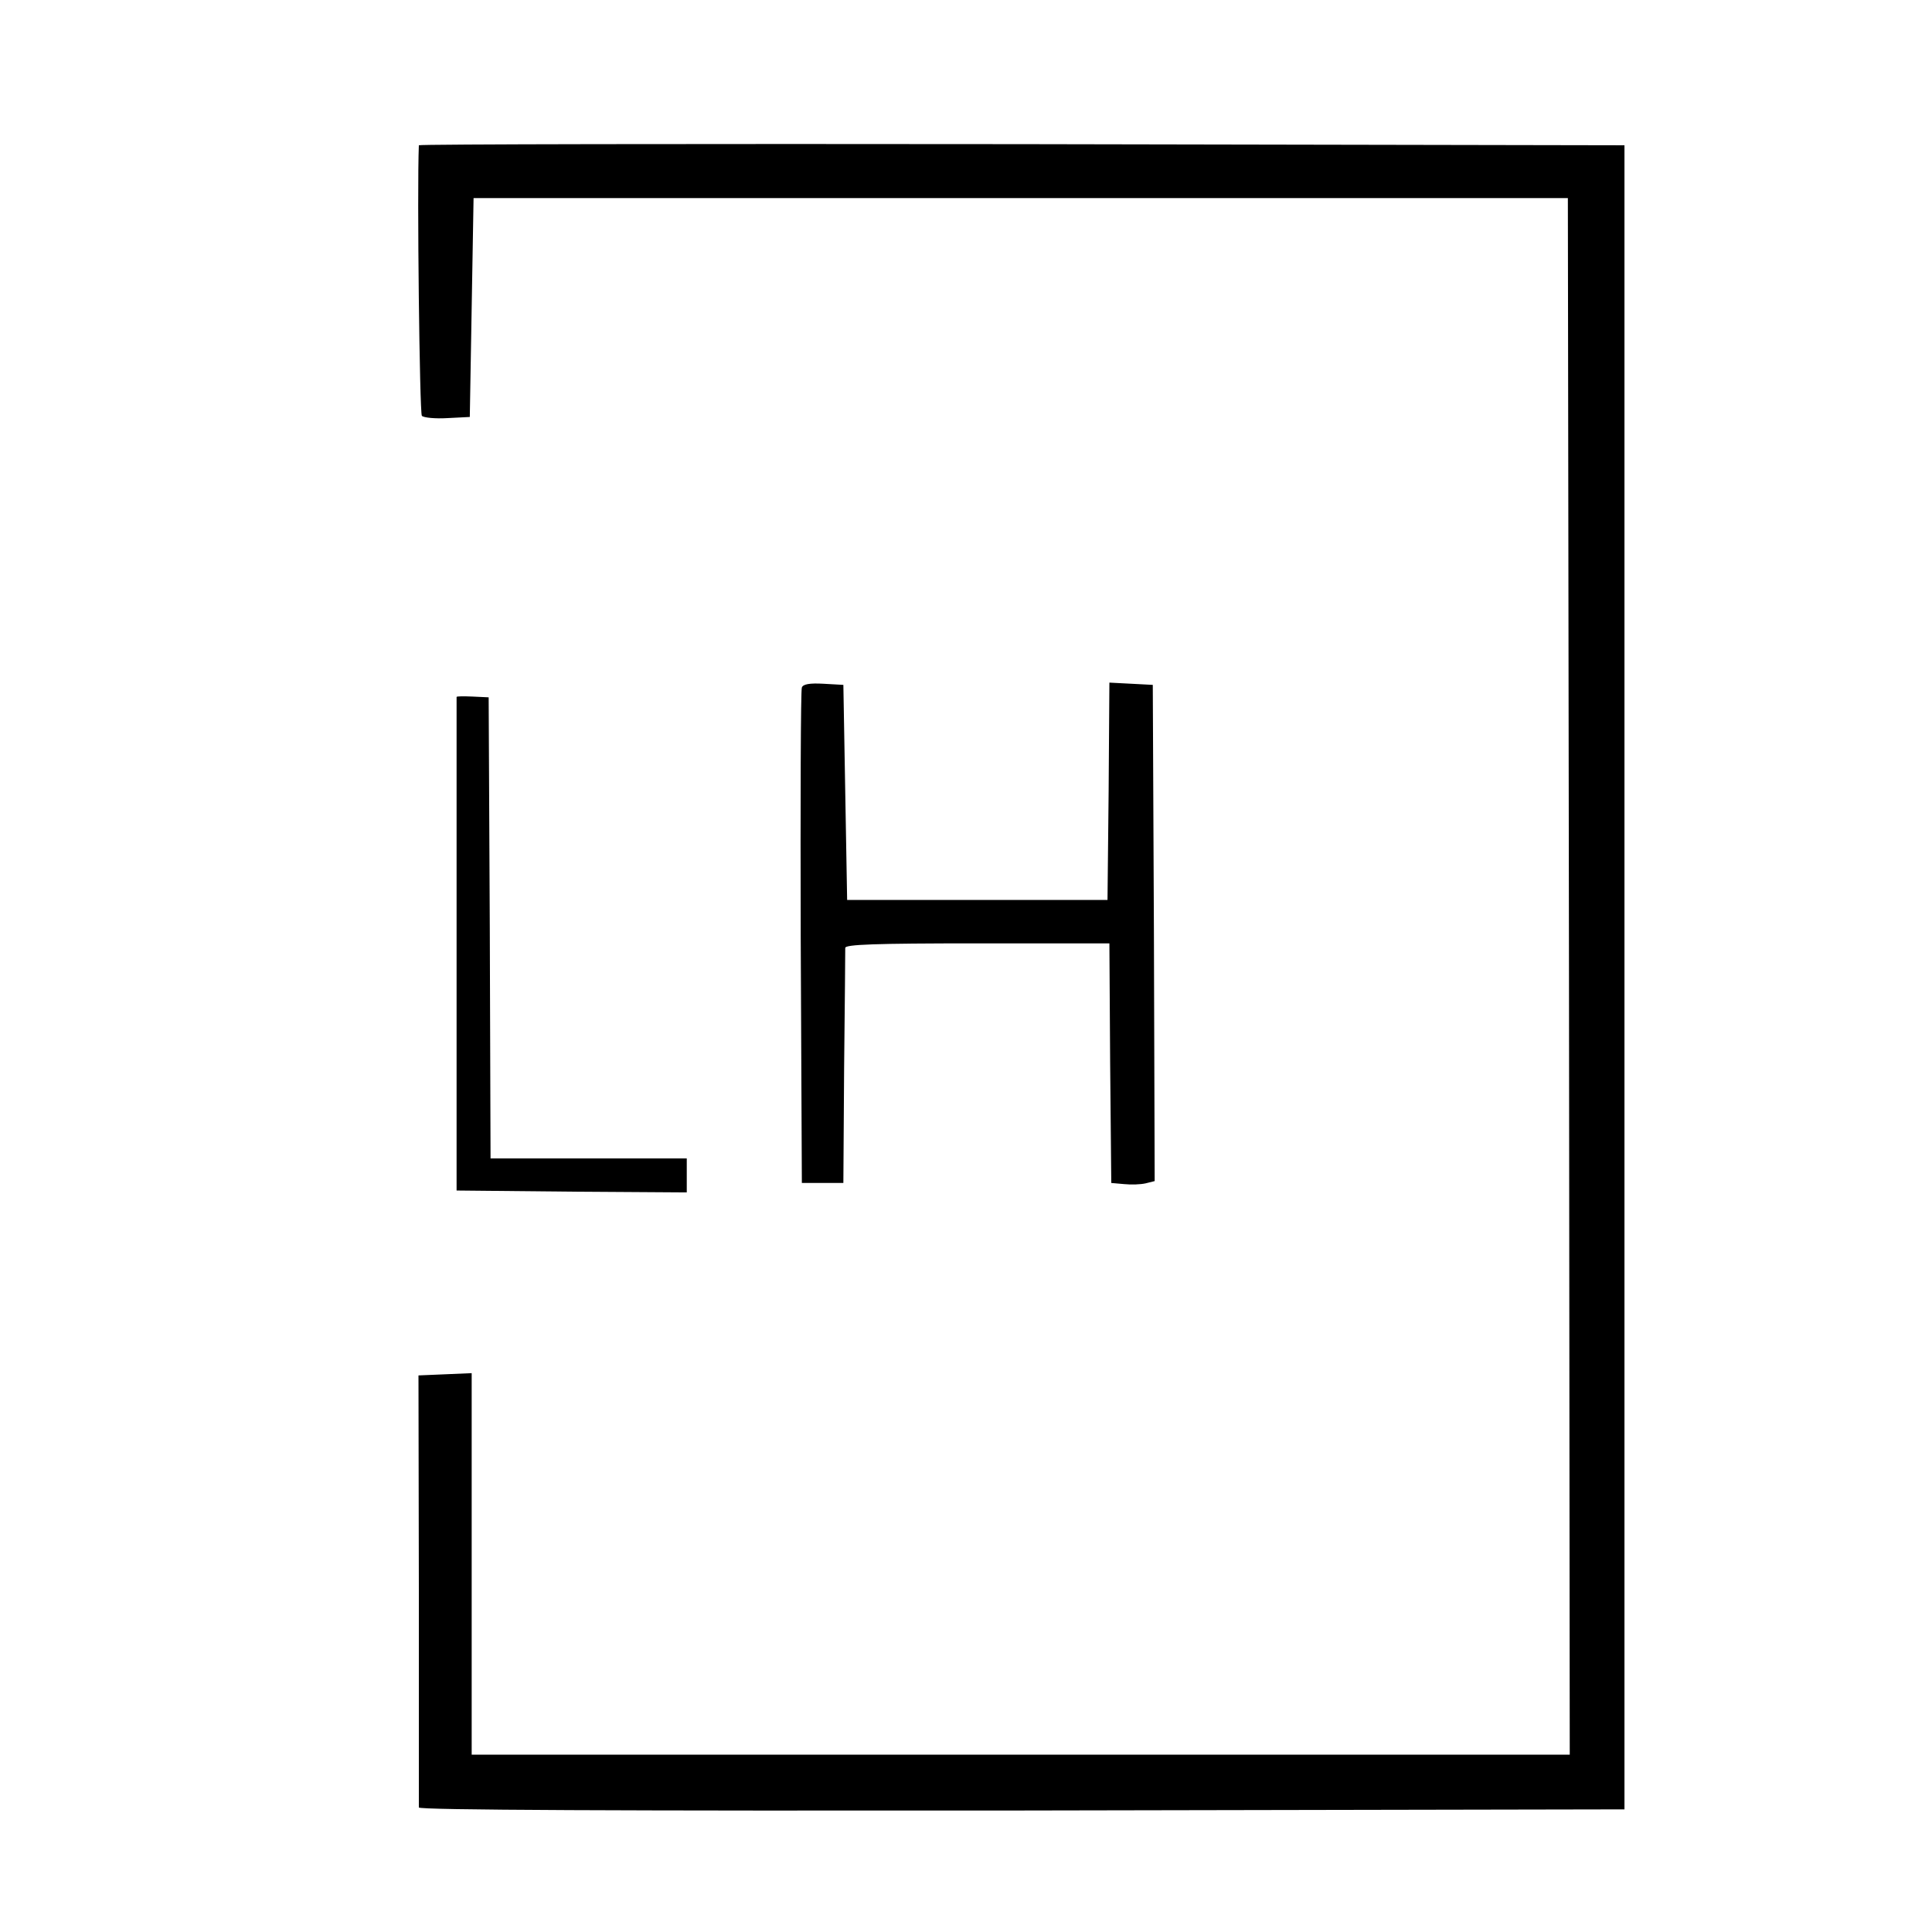
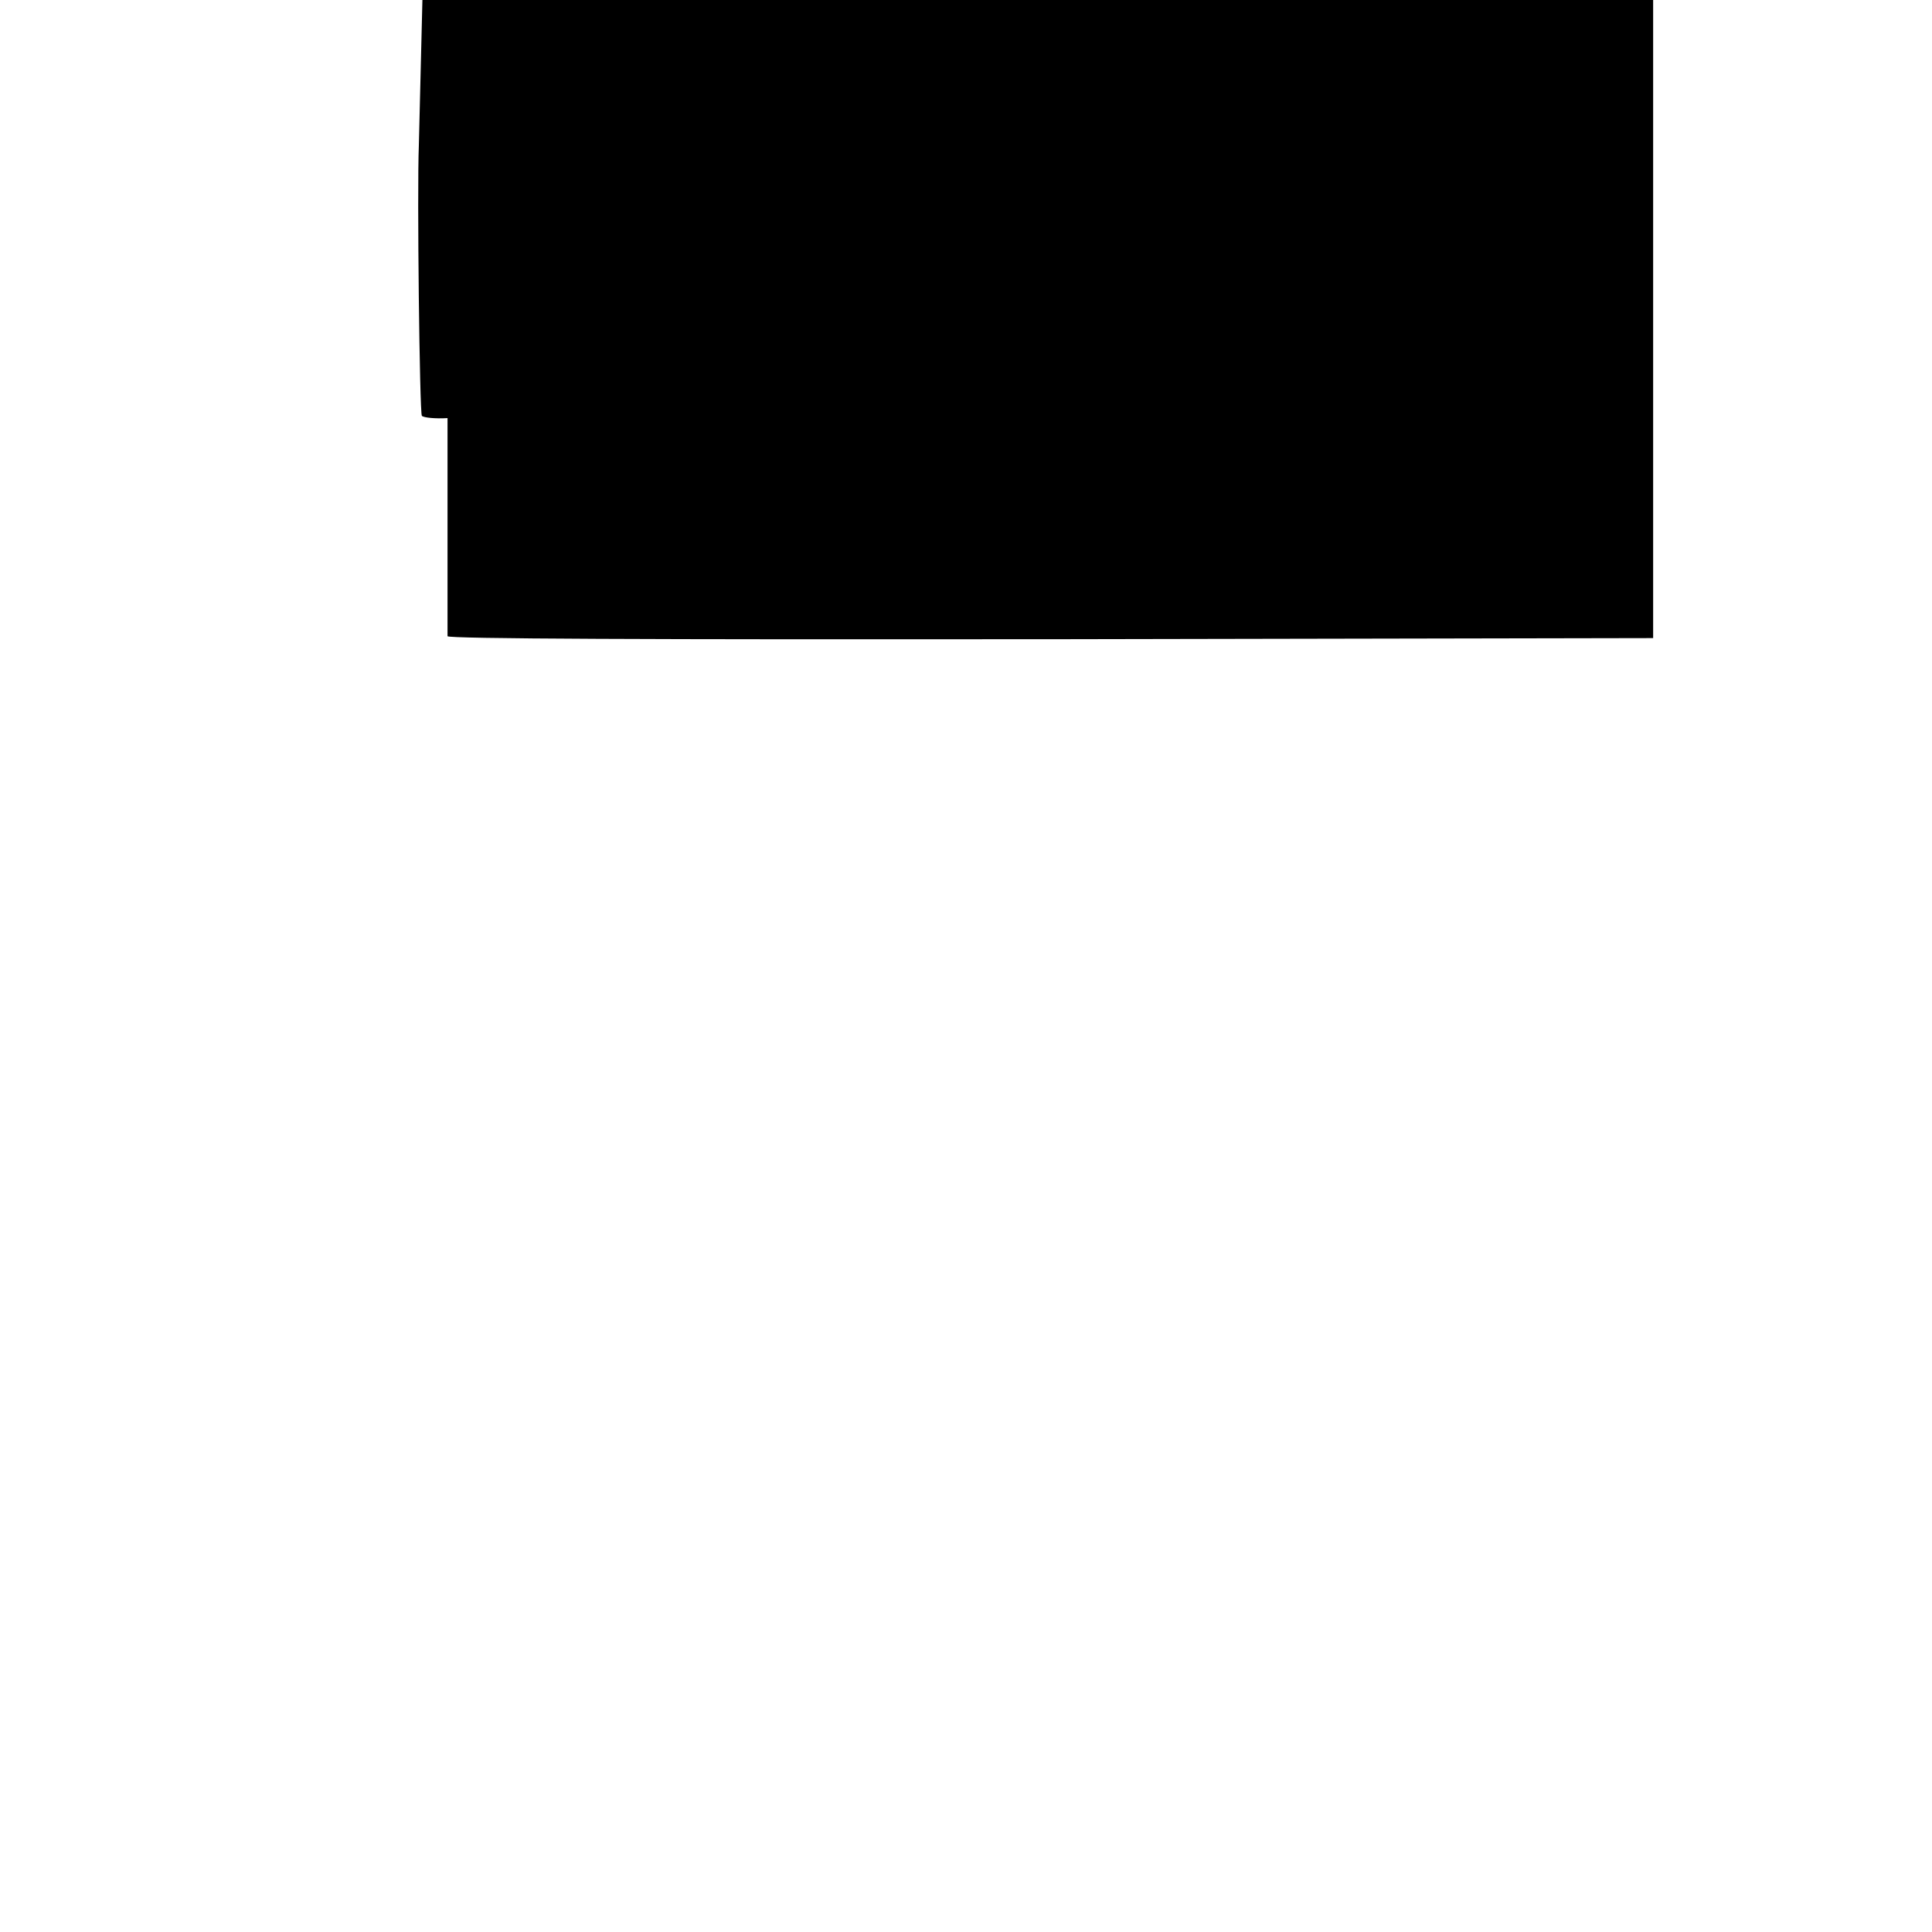
<svg xmlns="http://www.w3.org/2000/svg" version="1.0" width="512pt" height="512pt" viewBox="0 0 512 512" preserveAspectRatio="xMidYMid meet">
  <g transform="translate(0,512) scale(0.1,-0.1)" fill="#000000" stroke="none">
-     <path d="M1110 4735 c-5 -120 2 -711 8 -717 5 -5 36 -8 68 -6 l59 3 5 290 5 290 1450 0 1450 0 3 -2062 2 -2063 -1455 0 -1455 0 0 505 0 506 -70 -3 -71 -3 1 -567 c0 -313 0 -573 0 -578 0 -7 534 -9 1598 -8 l1597 3 0 2205 0 2205 -1597 3 c-879 1 -1598 0 -1598 -3z" />
-     <path d="M2125 3298 c-3 -7 -4 -305 -3 -663 l3 -650 55 0 55 0 2 305 c2 168 3 311 3 318 0 9 77 12 350 12 l350 0 2 -317 3 -318 34 -3 c19 -2 44 -1 57 2 l24 6 -2 658 -3 657 -57 3 -58 3 -2 -288 -3 -288 -345 0 -345 0 -5 285 -5 285 -53 3 c-36 2 -54 -1 -57 -10z" />
-     <path d="M1210 3273 c0 -2 0 -297 0 -655 l0 -653 305 -3 305 -2 0 45 0 45 -260 0 -260 0 -2 611 -3 611 -42 2 c-24 1 -43 1 -43 -1z" />
+     <path d="M1110 4735 c-5 -120 2 -711 8 -717 5 -5 36 -8 68 -6 c0 -313 0 -573 0 -578 0 -7 534 -9 1598 -8 l1597 3 0 2205 0 2205 -1597 3 c-879 1 -1598 0 -1598 -3z" />
  </g>
</svg>